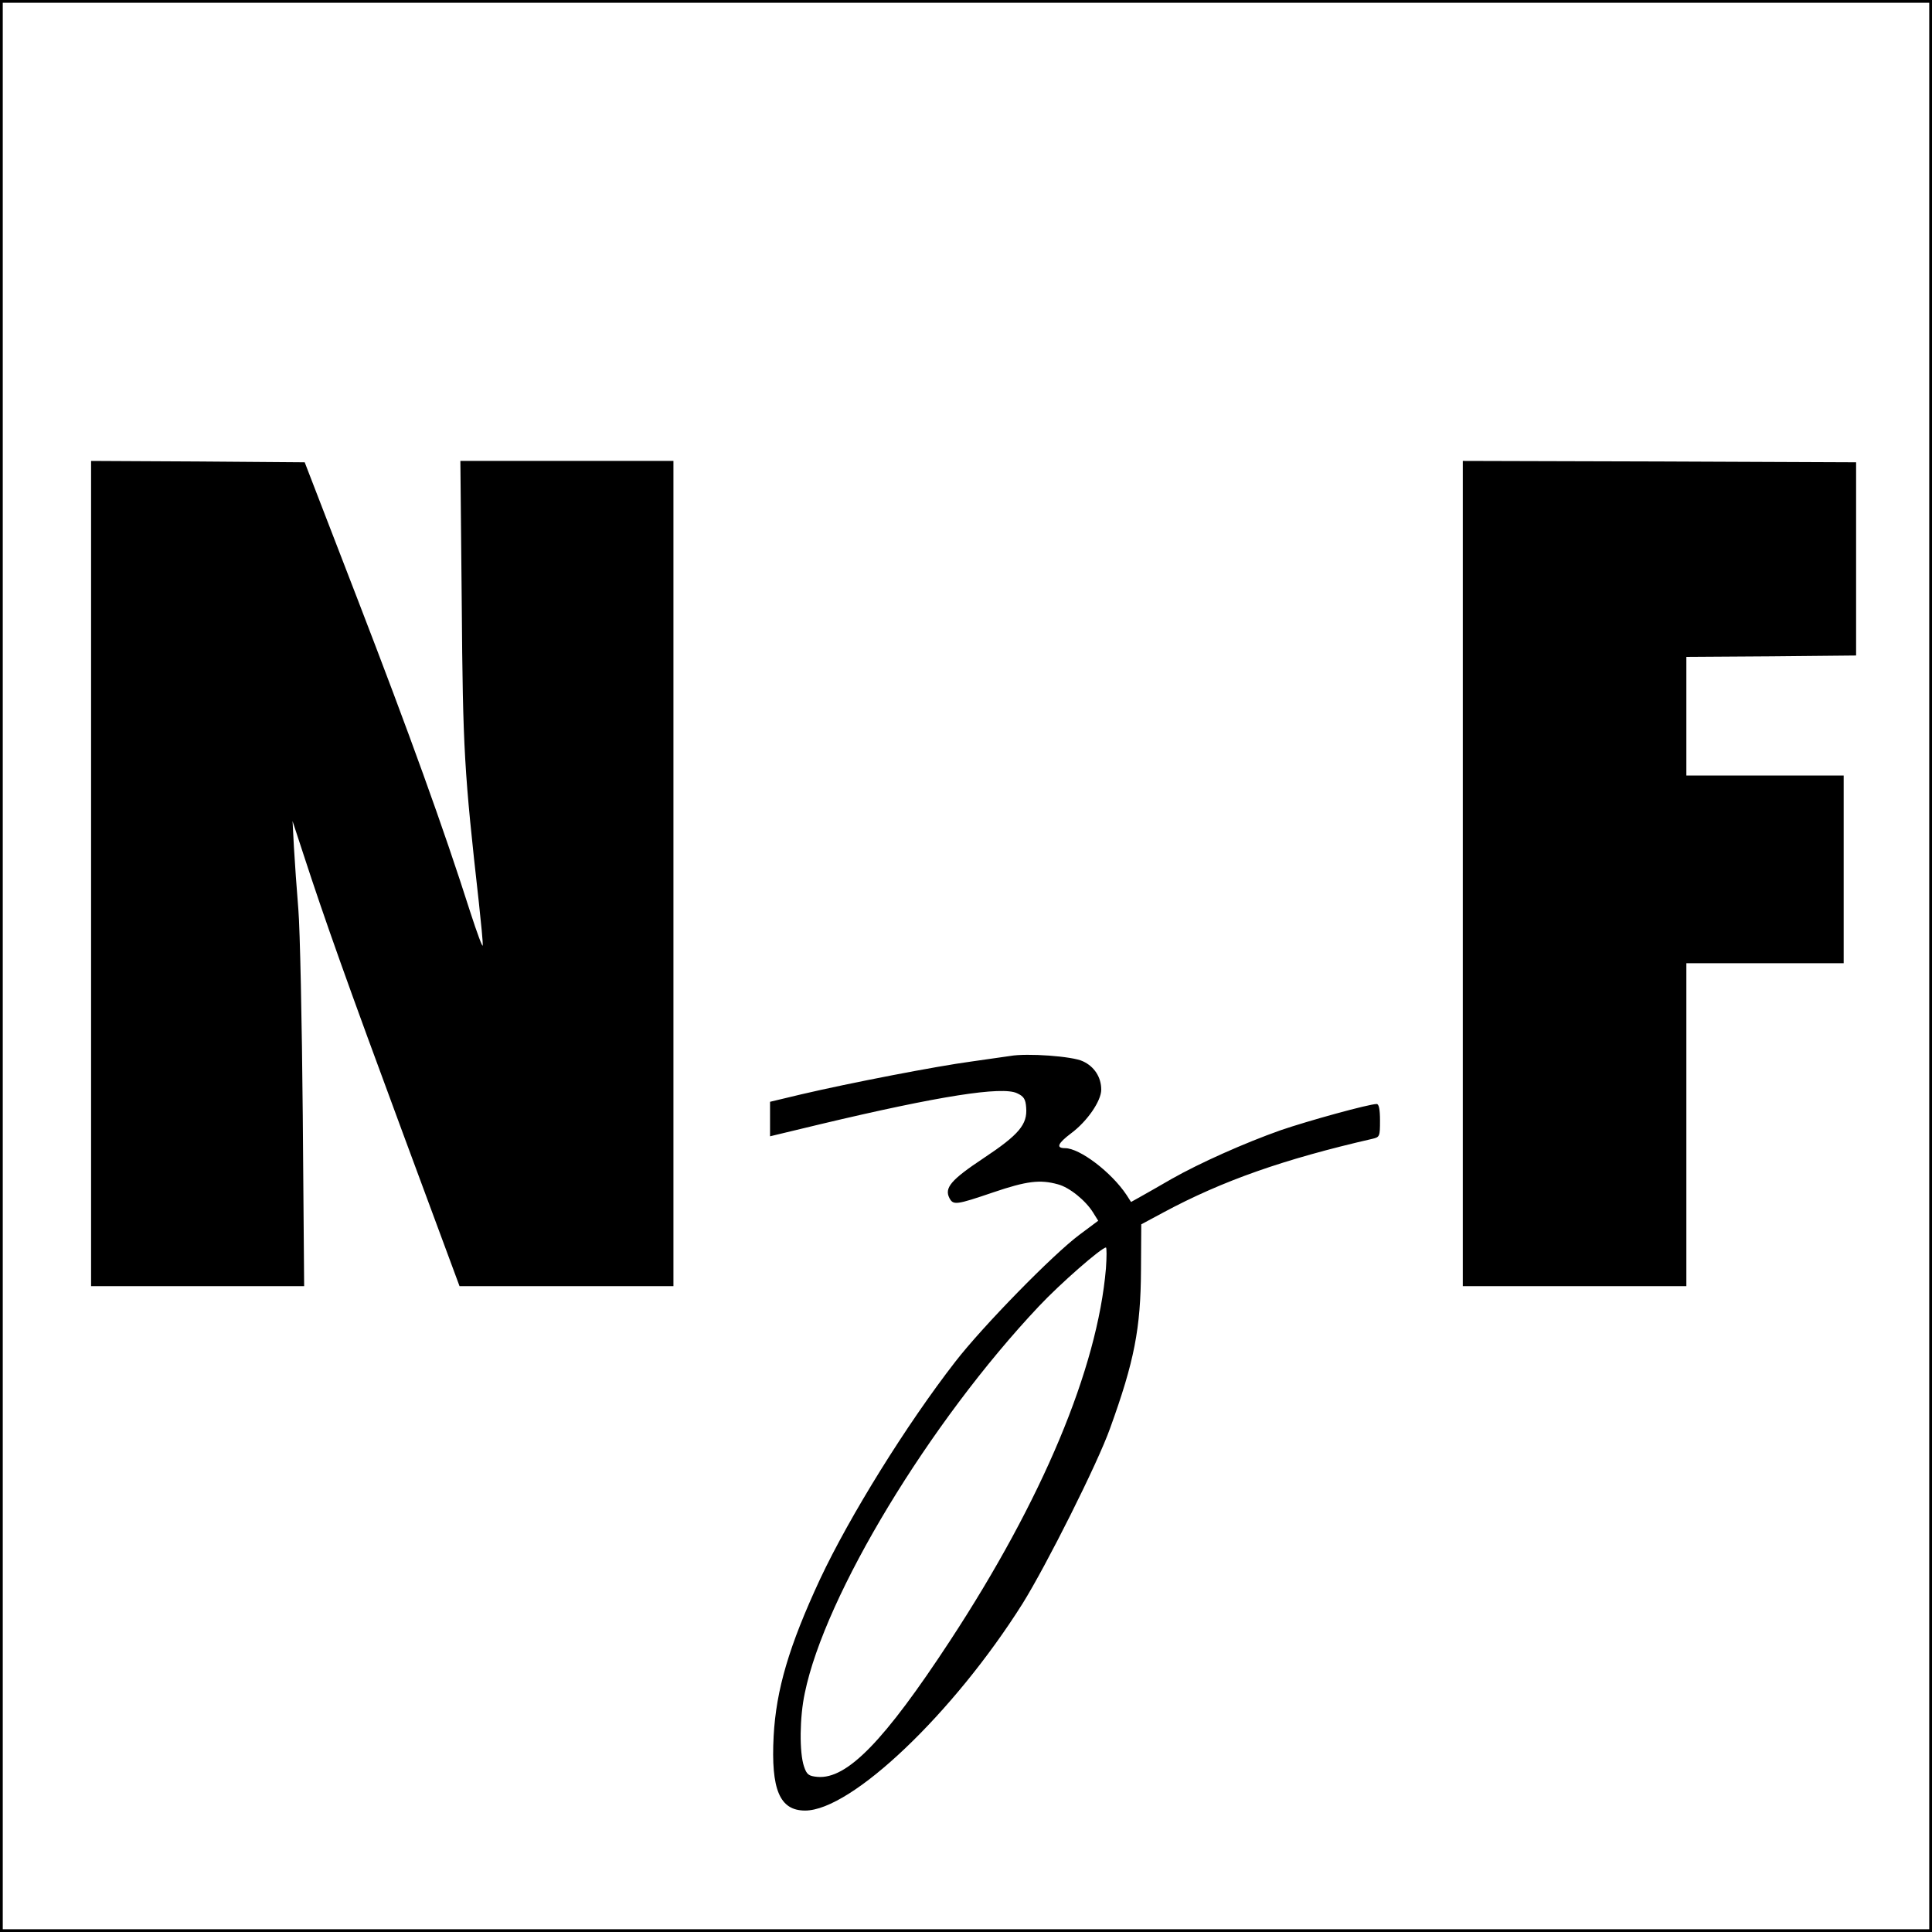
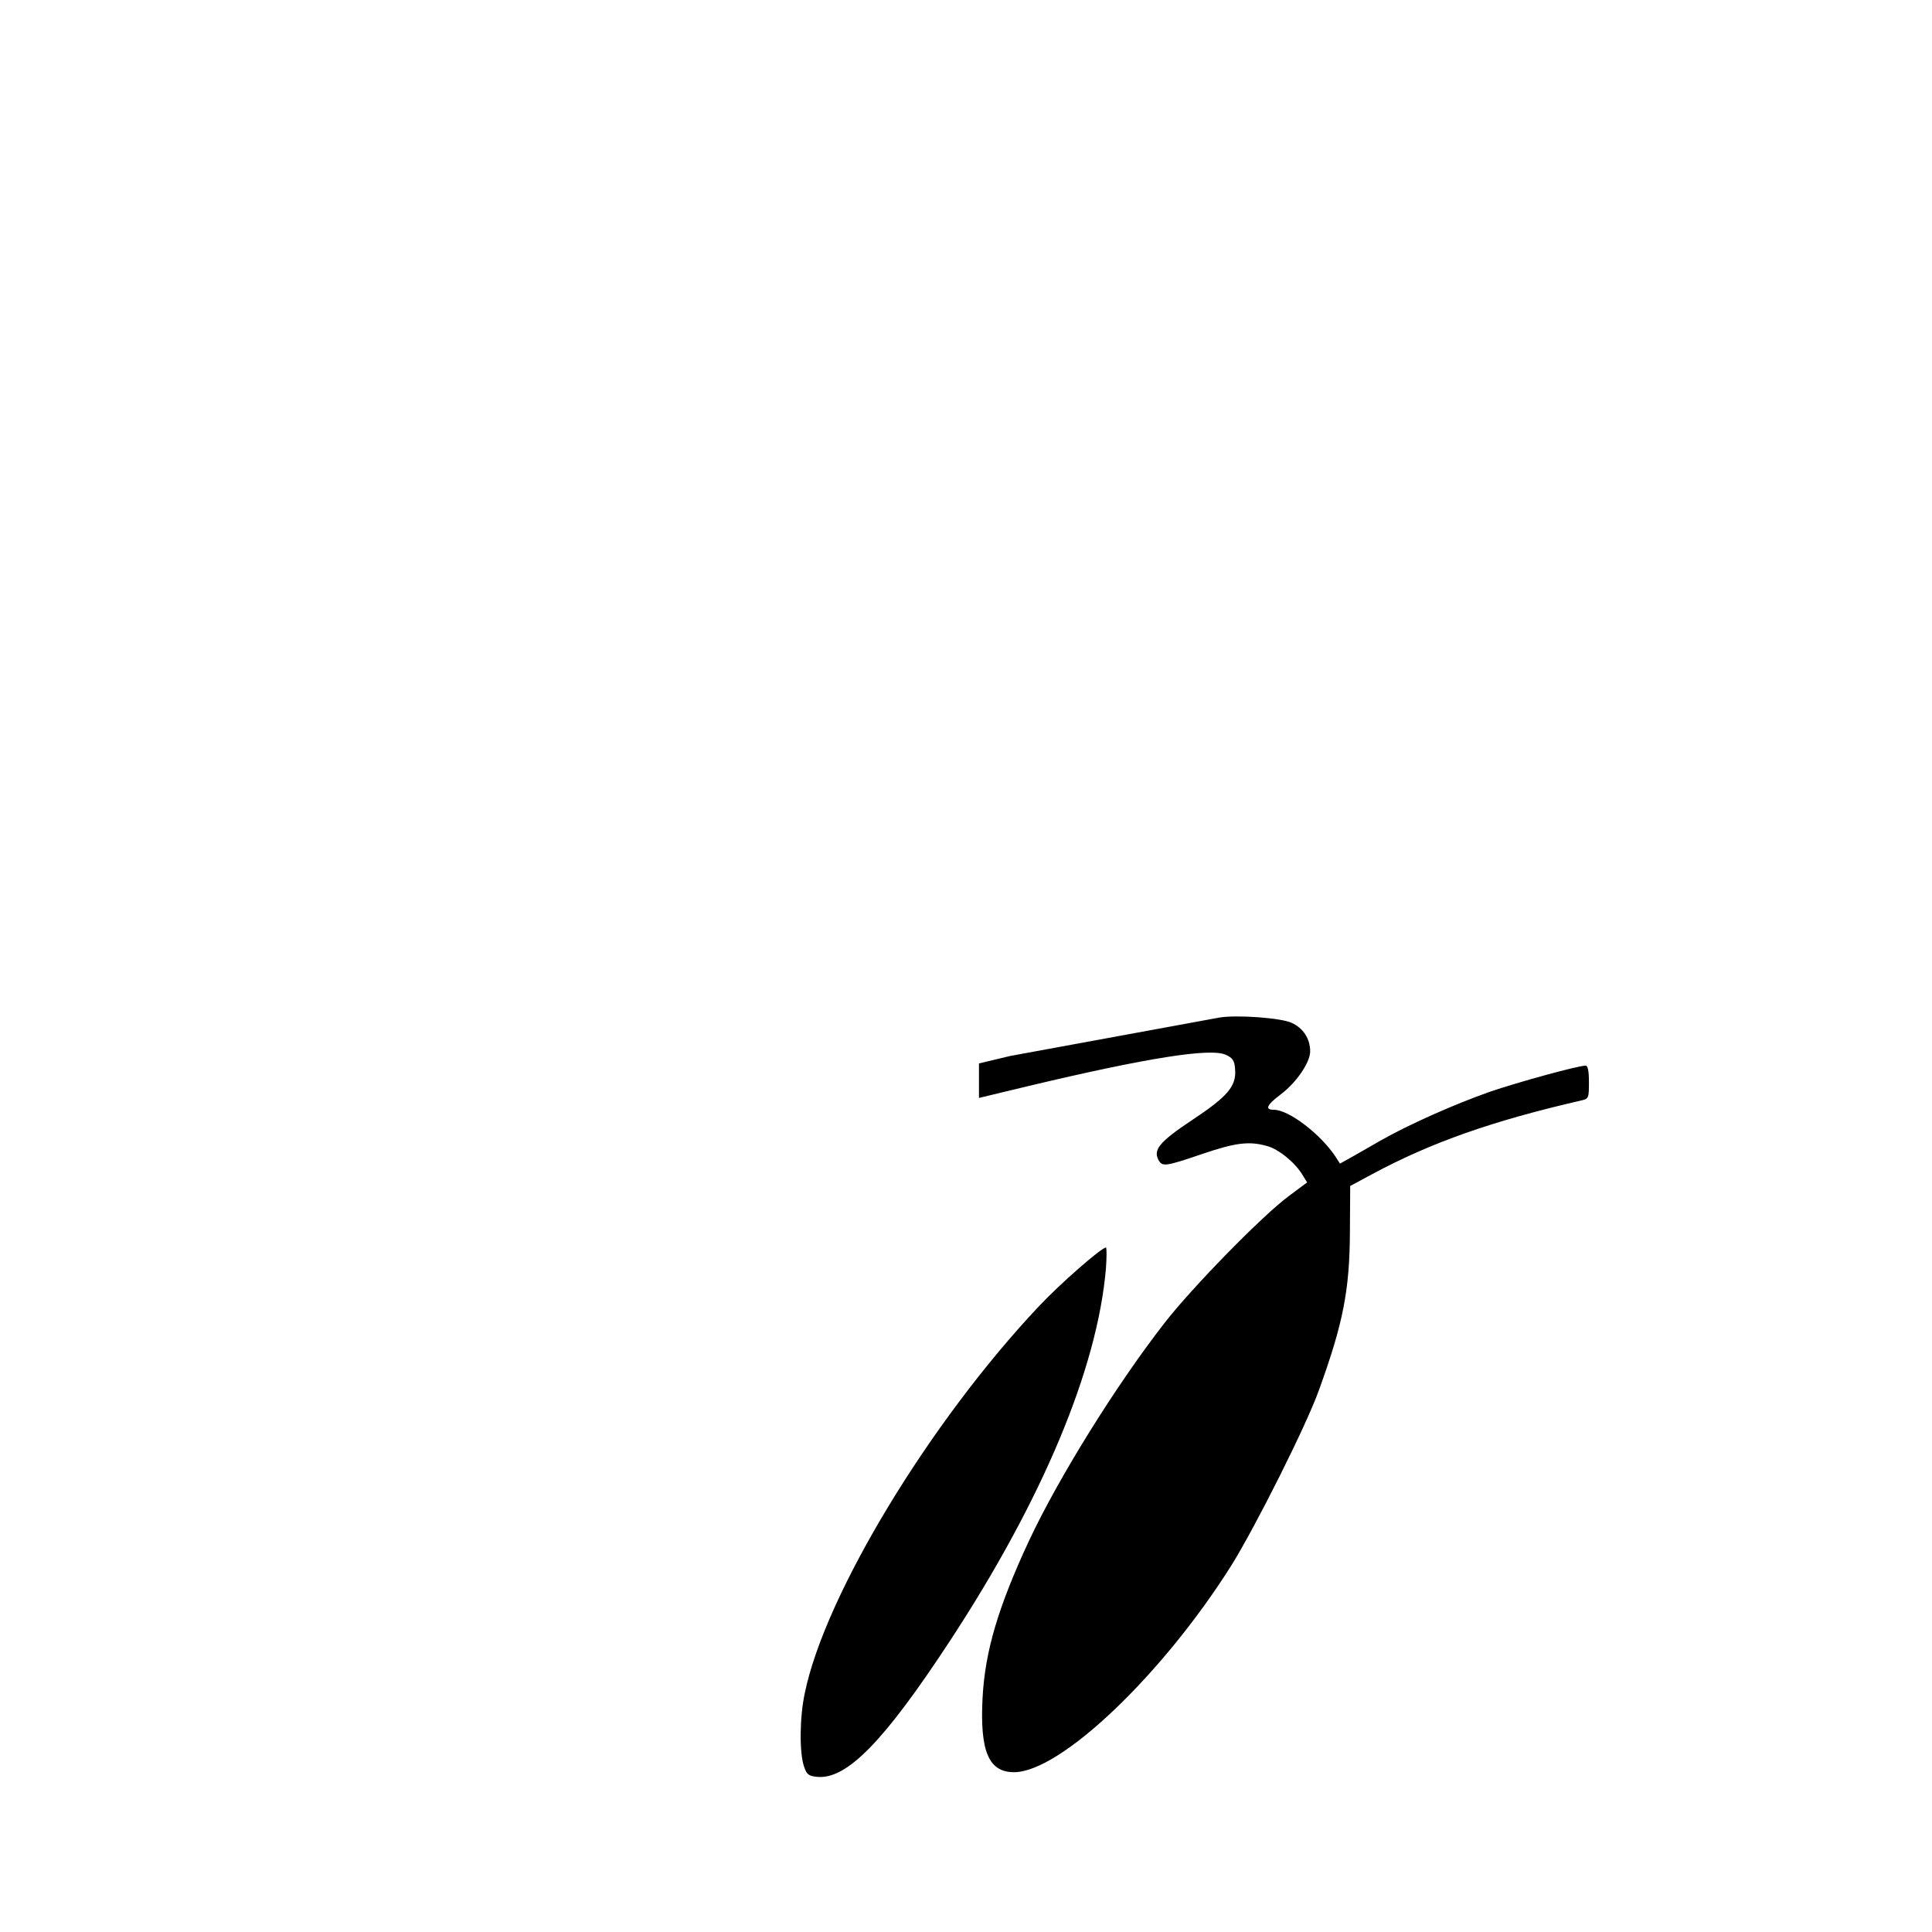
<svg xmlns="http://www.w3.org/2000/svg" version="1.0" width="700pt" height="700pt" viewBox="0 0 700 700" preserveAspectRatio="xMidYMid meet">
  <g transform="translate(0,700) scale(0.1,-0.1)" fill="#000000" stroke="none">
-     <path d="M0 3500 l0 -3500 3500 0 3500 0 0 3500 0 3500 -3500 0 -3500 0 0 -3500z m6990 0 l0 -3490 -3490 0 -3490 0 0 3490 0 3490 3490 0 3490 0 0 -3490z" />
-     <path d="M330 3835 l0 -1495 386 0 386 0 -5 618 c-3 339 -10 676 -16 747 -6 72 -13 173 -16 225 l-5 95 41 -125 c75 -230 157 -461 361 -1012 l203 -548 387 0 388 0 0 1495 0 1495 -386 0 -386 0 5 -517 c4 -531 9 -610 62 -1083 8 -74 15 -144 14 -155 0 -11 -20 43 -45 120 -97 305 -223 653 -407 1130 l-193 500 -387 3 -387 2 0 -1495z" />
-     <path d="M5300 3835 l0 -1495 405 0 405 0 0 585 0 585 285 0 285 0 0 340 0 340 -285 0 -285 0 0 215 0 215 308 2 307 3 0 350 0 350 -712 3 -713 2 0 -1495z" />
-     <path d="M3660 3174 c-14 -2 -77 -11 -140 -20 -127 -17 -442 -78 -617 -119 l-113 -27 0 -62 0 -63 183 44 c429 102 658 138 712 112 24 -11 31 -21 33 -52 5 -61 -26 -98 -154 -183 -119 -79 -143 -108 -124 -145 14 -26 24 -25 159 21 121 41 169 47 234 29 42 -11 101 -59 128 -103 l18 -29 -67 -50 c-96 -71 -352 -333 -451 -461 -177 -228 -383 -560 -490 -788 -112 -241 -159 -400 -168 -569 -10 -193 22 -269 114 -269 168 0 538 353 788 750 86 138 272 508 317 635 88 243 111 362 112 574 l1 165 80 43 c214 115 436 193 758 267 26 6 27 9 27 66 0 41 -4 60 -12 60 -28 0 -249 -61 -348 -95 -130 -46 -292 -118 -396 -177 -43 -25 -94 -54 -112 -64 l-34 -19 -16 25 c-55 83 -170 170 -223 170 -34 0 -27 17 22 54 58 43 109 117 109 158 0 45 -25 84 -67 103 -37 18 -202 30 -263 19z m347 -770 c-31 -363 -230 -838 -565 -1349 -238 -363 -373 -502 -480 -493 -32 3 -39 8 -49 38 -17 50 -16 178 3 266 73 355 452 981 848 1401 77 82 227 213 243 213 3 0 3 -34 0 -76z" />
+     <path d="M3660 3174 l-113 -27 0 -62 0 -63 183 44 c429 102 658 138 712 112 24 -11 31 -21 33 -52 5 -61 -26 -98 -154 -183 -119 -79 -143 -108 -124 -145 14 -26 24 -25 159 21 121 41 169 47 234 29 42 -11 101 -59 128 -103 l18 -29 -67 -50 c-96 -71 -352 -333 -451 -461 -177 -228 -383 -560 -490 -788 -112 -241 -159 -400 -168 -569 -10 -193 22 -269 114 -269 168 0 538 353 788 750 86 138 272 508 317 635 88 243 111 362 112 574 l1 165 80 43 c214 115 436 193 758 267 26 6 27 9 27 66 0 41 -4 60 -12 60 -28 0 -249 -61 -348 -95 -130 -46 -292 -118 -396 -177 -43 -25 -94 -54 -112 -64 l-34 -19 -16 25 c-55 83 -170 170 -223 170 -34 0 -27 17 22 54 58 43 109 117 109 158 0 45 -25 84 -67 103 -37 18 -202 30 -263 19z m347 -770 c-31 -363 -230 -838 -565 -1349 -238 -363 -373 -502 -480 -493 -32 3 -39 8 -49 38 -17 50 -16 178 3 266 73 355 452 981 848 1401 77 82 227 213 243 213 3 0 3 -34 0 -76z" />
  </g>
</svg>